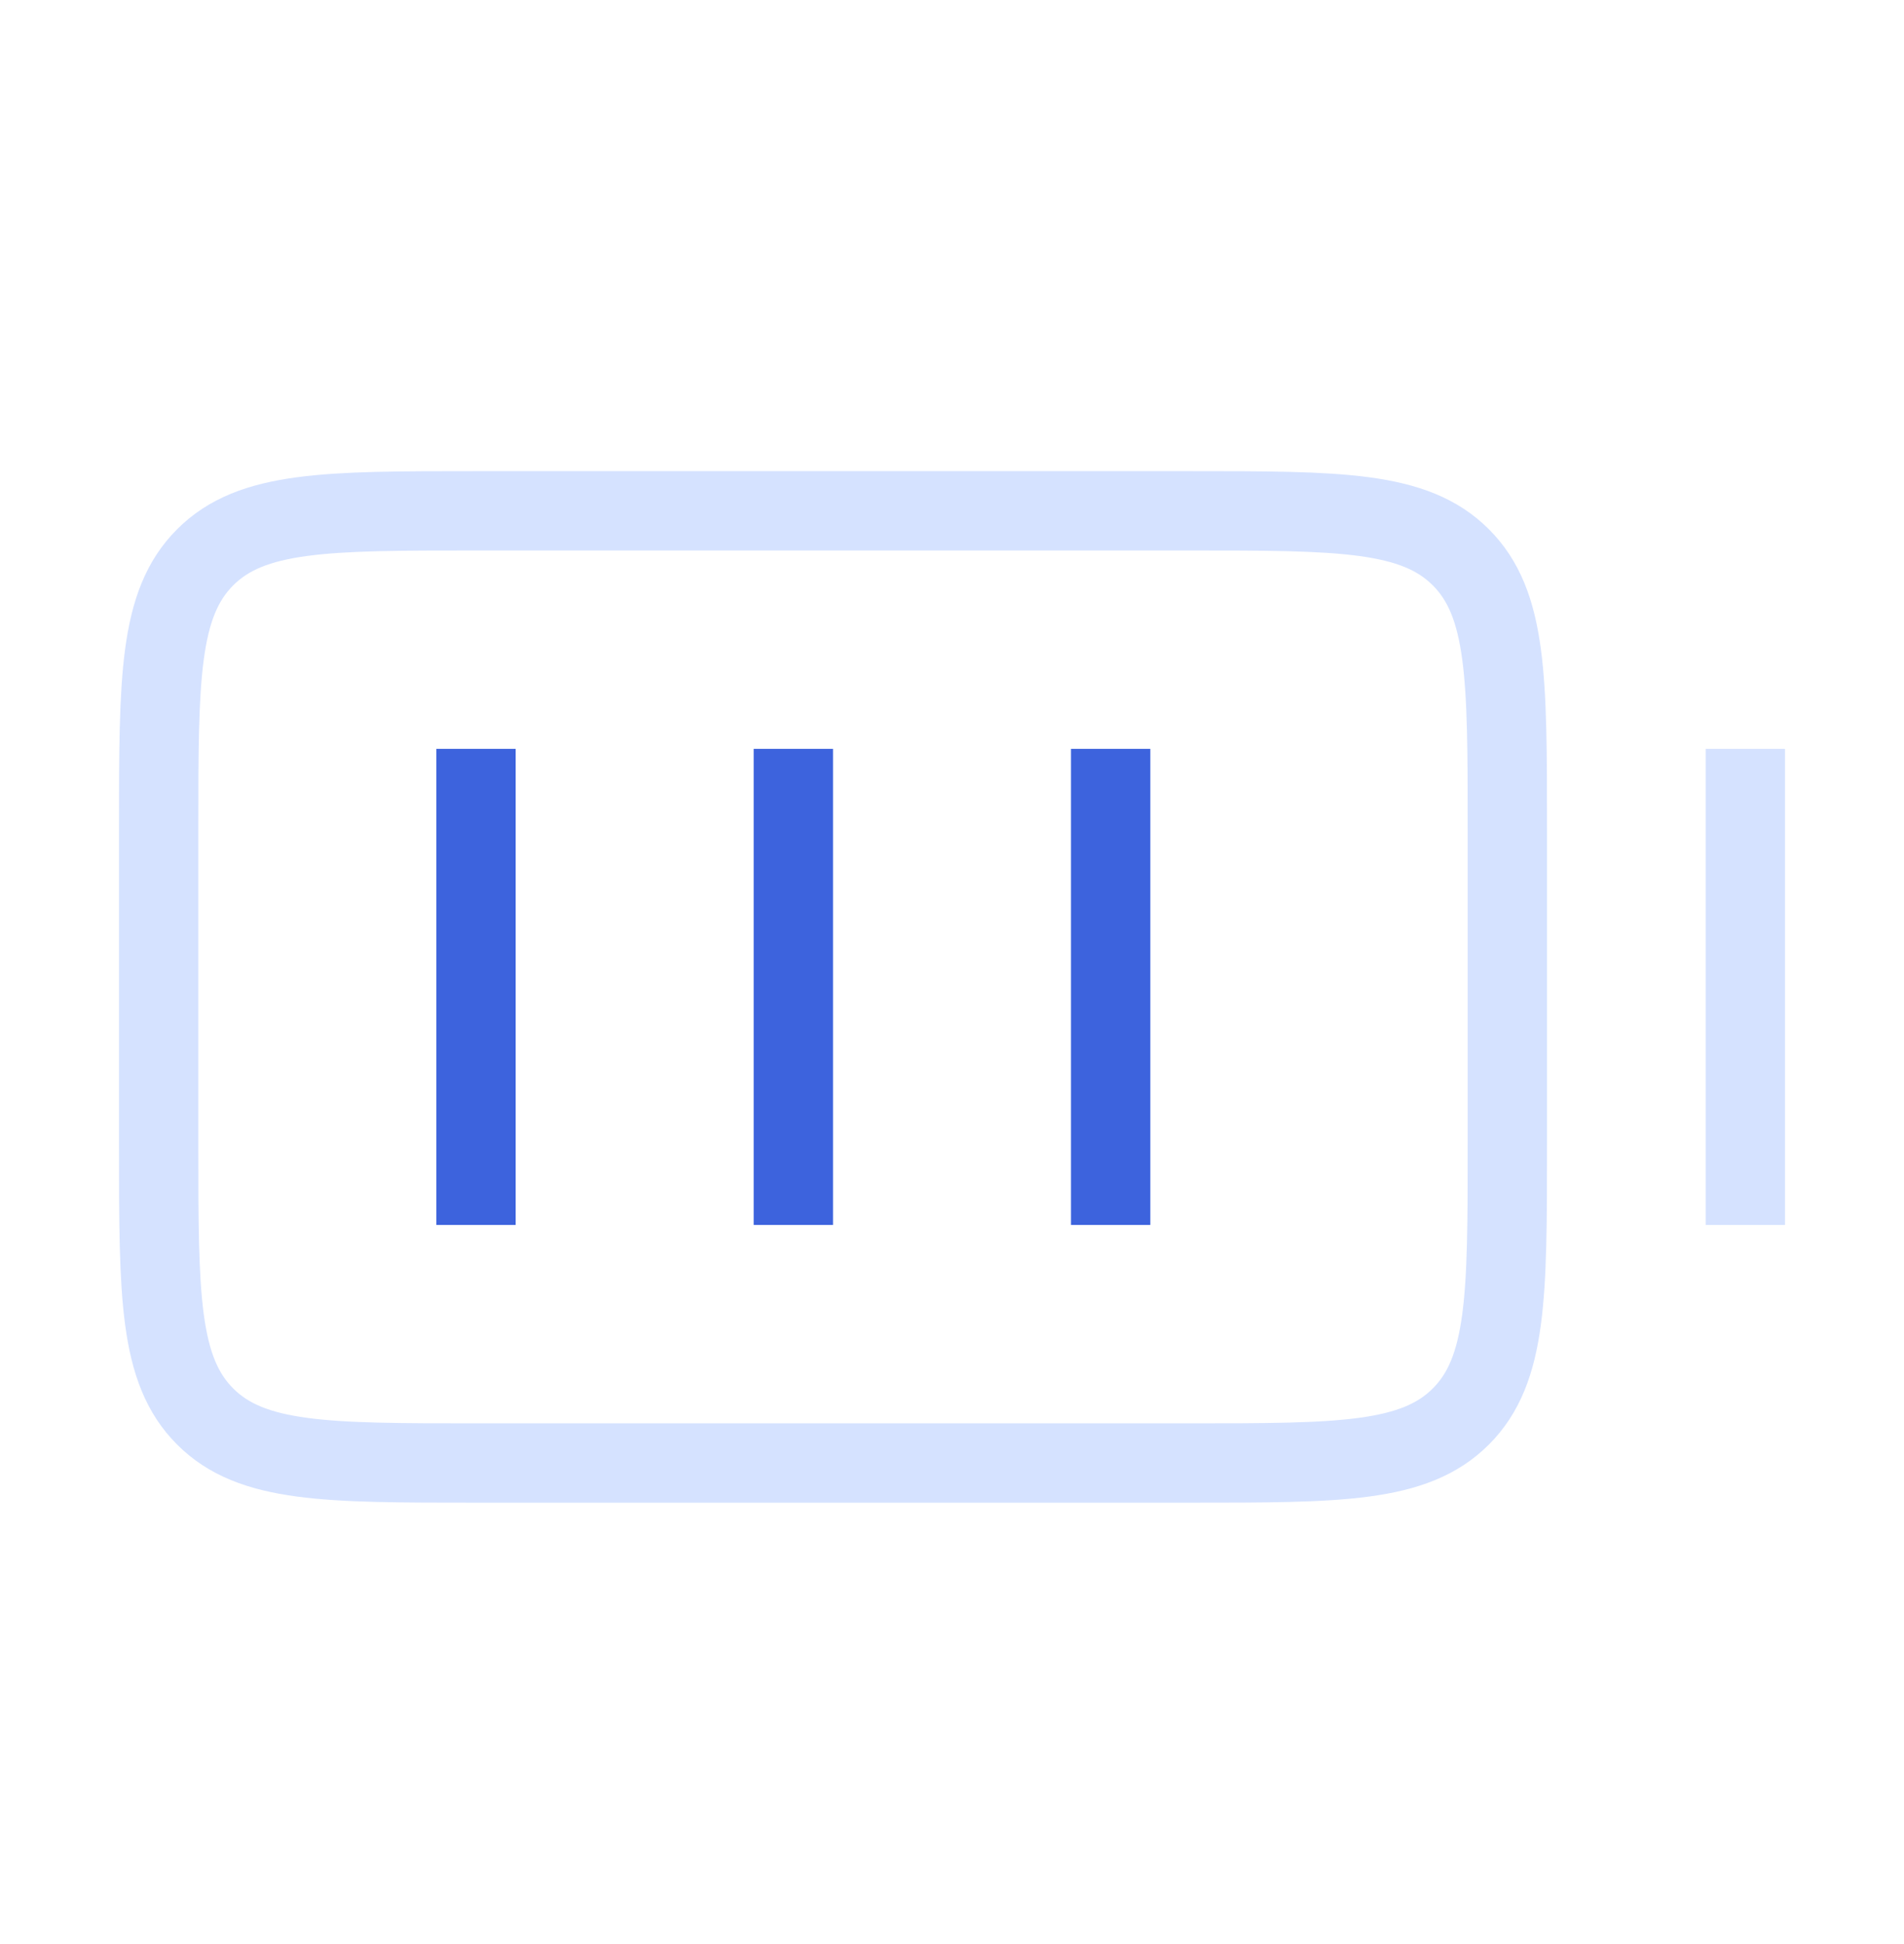
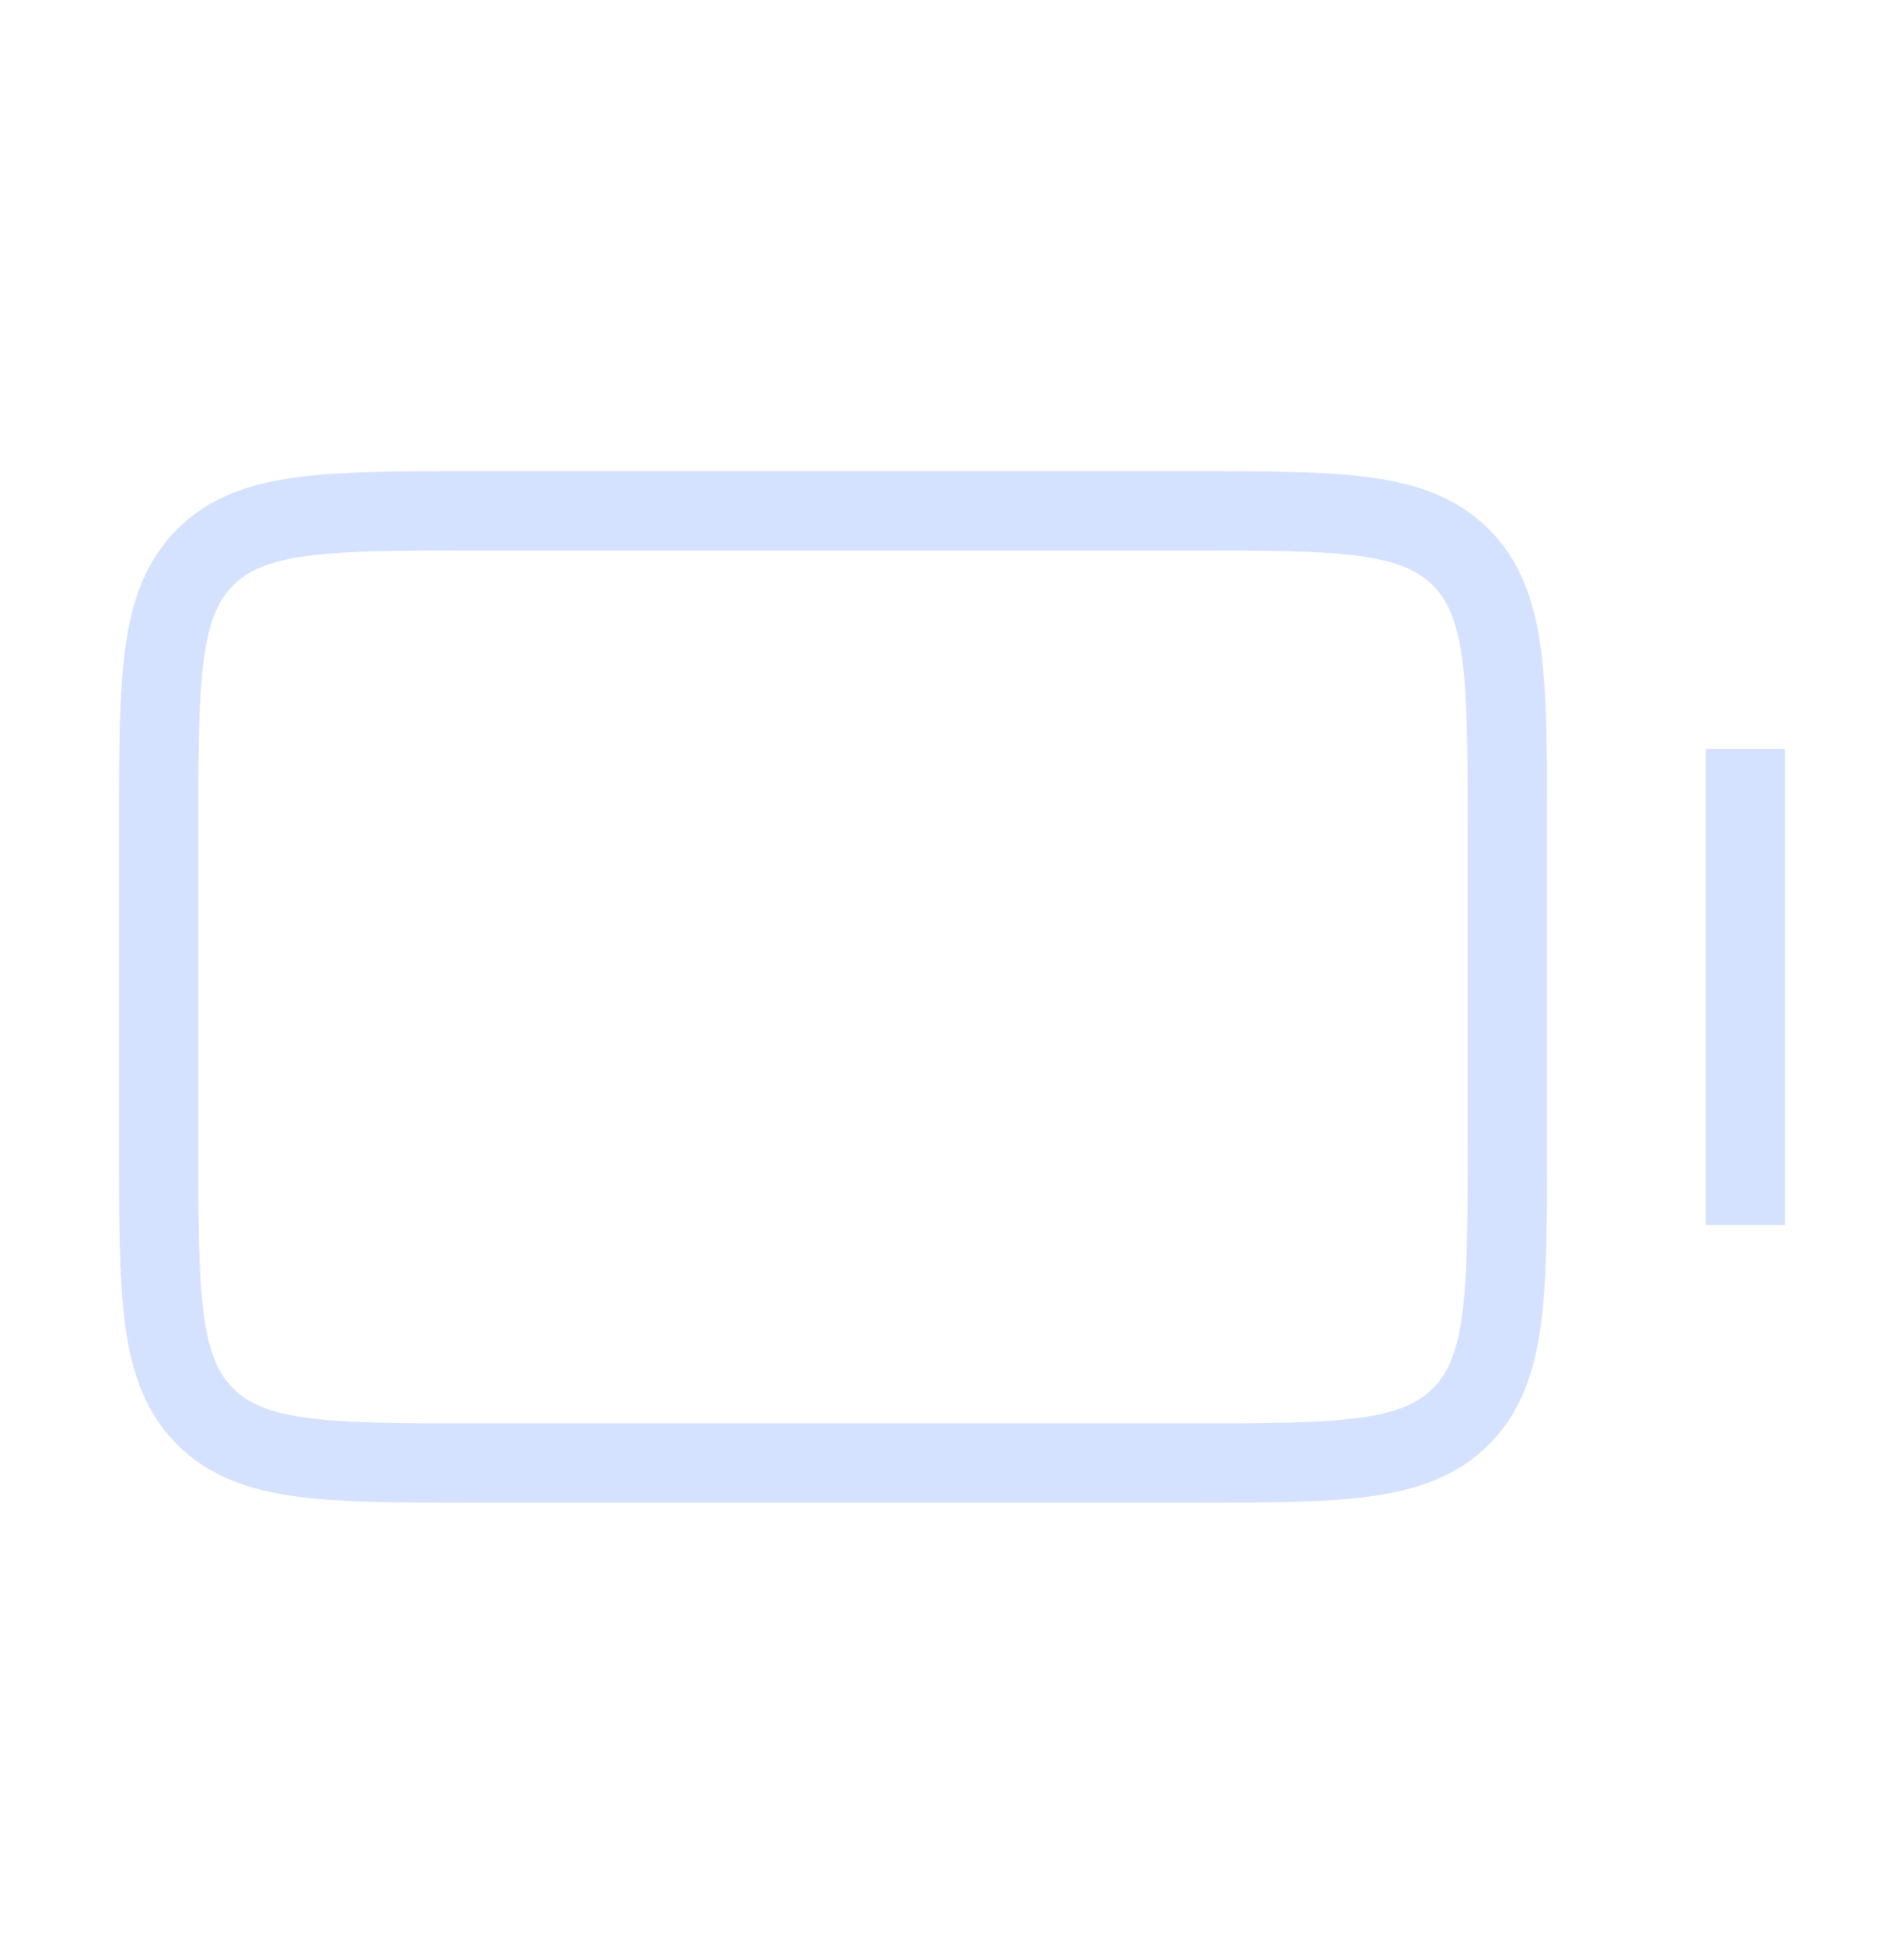
<svg xmlns="http://www.w3.org/2000/svg" fill="none" viewBox="0 0 48 49" height="49" width="48">
-   <path stroke-linejoin="round" stroke-width="2" stroke="#3D63DD" d="M20 18.875V30.875M12 18.875V30.875M28 18.875V30.875" />
  <path stroke-linejoin="round" stroke-width="2" stroke="#D5E2FF" d="M44 18.875V30.875M12 36.875H30C33.771 36.875 35.657 36.875 36.828 35.703C38 34.532 38 32.646 38 28.875V20.875C38 17.104 38 15.218 36.828 14.047C35.657 12.875 33.771 12.875 30 12.875H12C8.229 12.875 6.343 12.875 5.172 14.047C4 15.218 4 17.104 4 20.875V28.875C4 32.646 4 34.532 5.172 35.703C6.343 36.875 8.229 36.875 12 36.875Z" />
</svg>